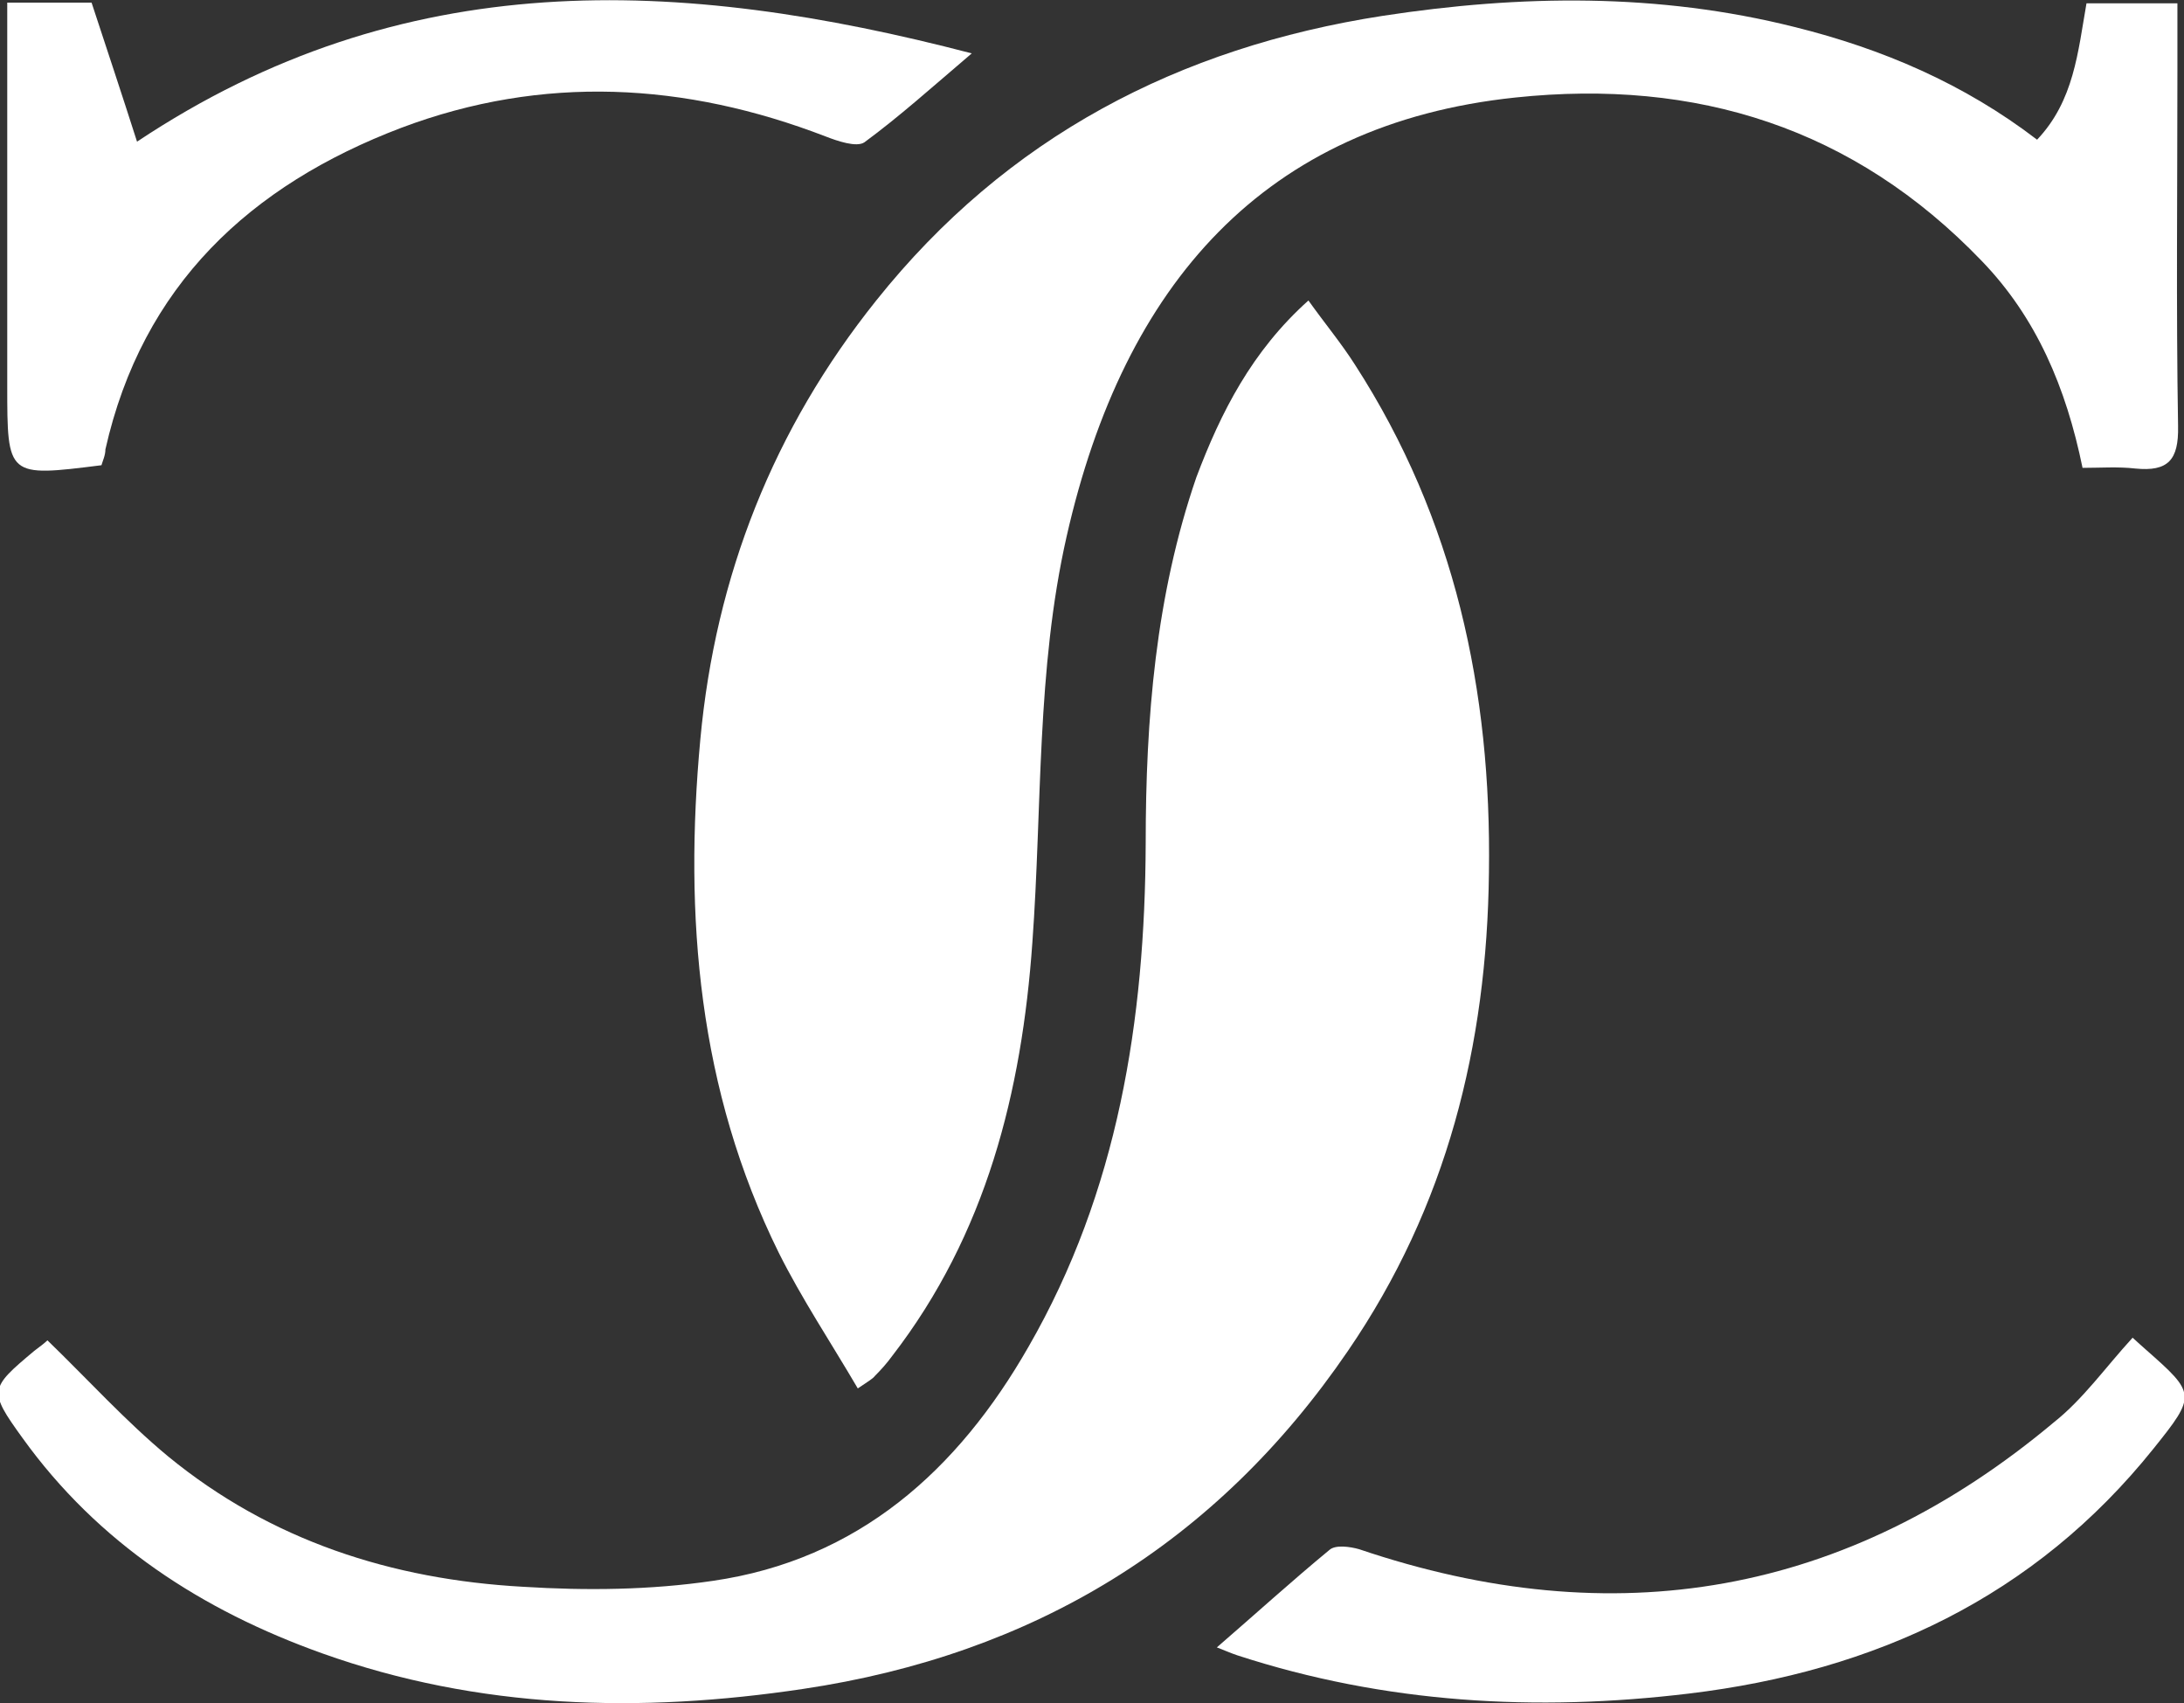
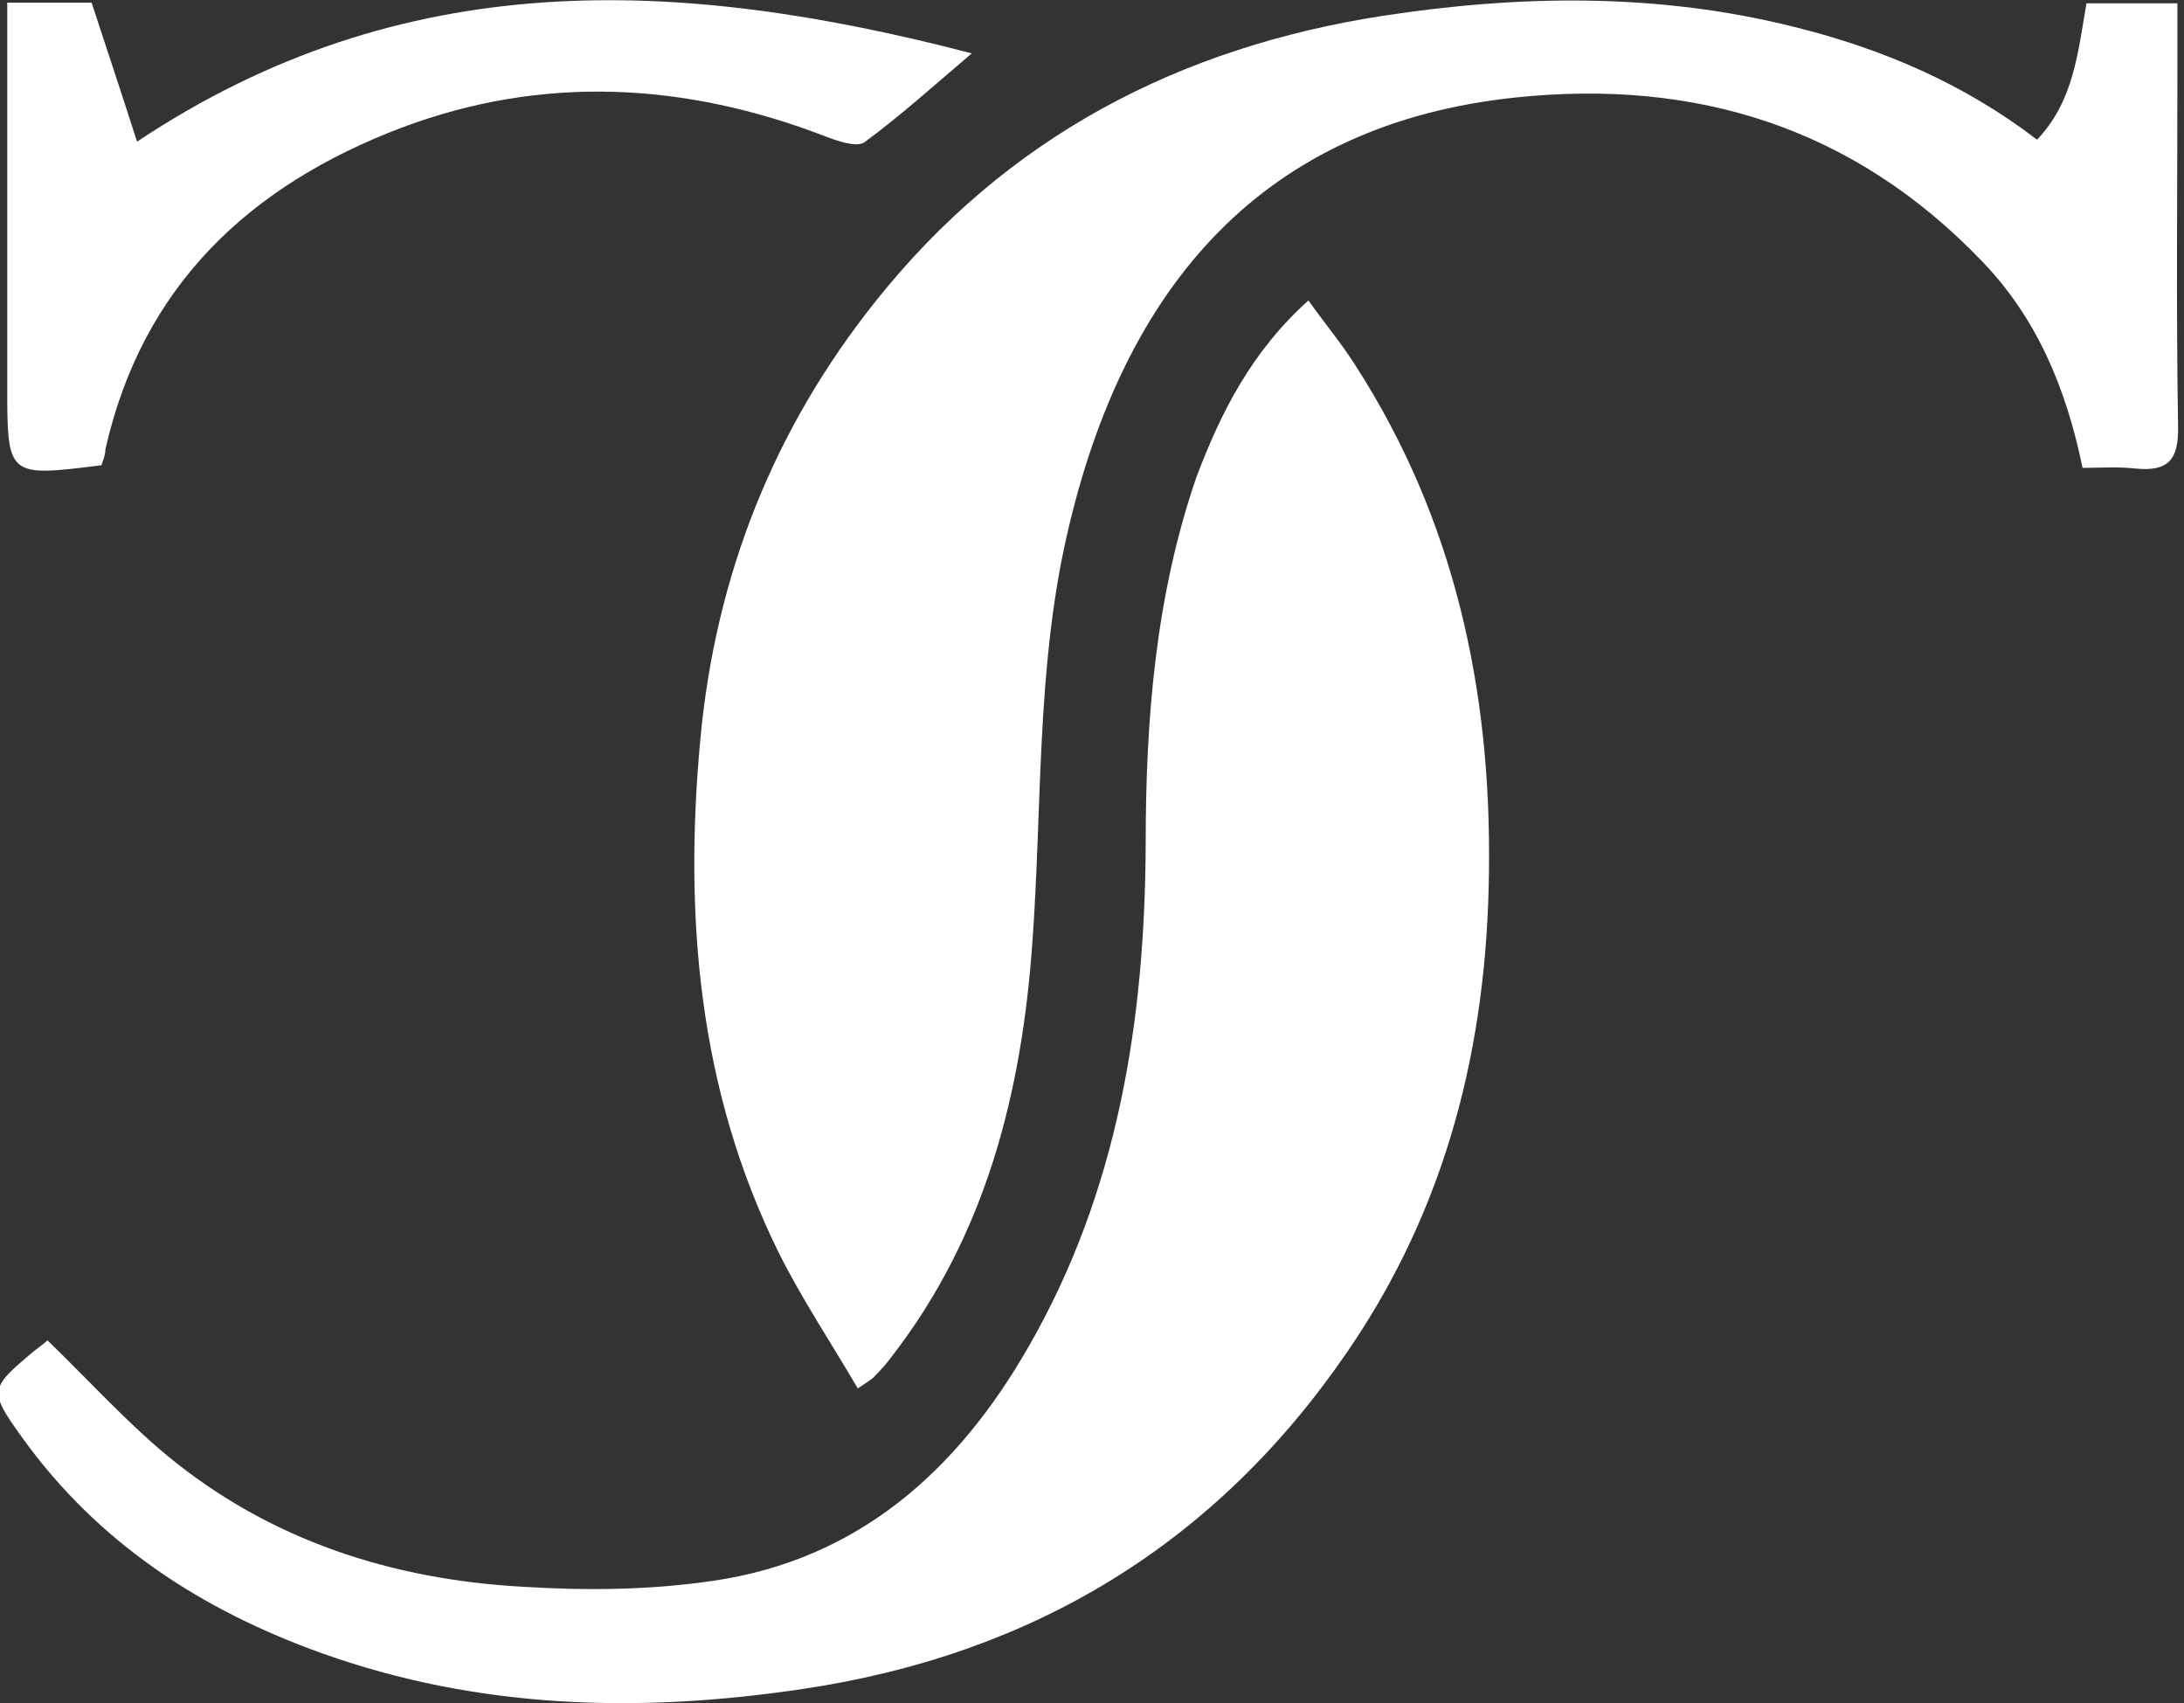
<svg xmlns="http://www.w3.org/2000/svg" version="1.1" id="Layer_1" x="0px" y="0px" viewBox="0 0 331.5 258.5" style="enable-background:new 0 0 331.5 258.5;" xml:space="preserve">
  <rect x="0" y="0" width="331.5" height="258.5" fill="#333333" stroke="none" />
  <style type="text/css">
	.st0{fill:#FFFFFF;}
</style>
  <g>
    <path class="st0" d="M309.2,21.2c5.6-5.9,6.2-13.3,7.5-20.7c4.4,0,8.7,0,13.8,0c0,3.4,0,6.8,0,10.2c0,18-0.2,36,0.1,54   c0.1,5.1-1.5,6.9-6.5,6.4c-2.6-0.3-5.3-0.1-8-0.1c-2.5-12.2-7-22.8-15.3-31.4c-19.4-20.2-43.3-27.7-70.8-24.8   c-38,4-59.4,28.2-68.1,66.6c-4.6,20.3-3.7,41-5.2,61.6c-1.6,22.7-7,44.3-21.3,62.8c-0.8,1.1-1.7,2.1-2.6,3c-0.4,0.5-1,0.8-2.6,1.9   c-4.1-7-8.5-13.6-12-20.6c-12.2-24.7-14.4-51-11.9-77.9c2.3-24.8,11.1-47.1,26.7-66.6c19.8-24.8,45.9-38.4,76.9-43.2   c20.9-3.2,41.8-3.5,62.5,1.7C285.7,7.4,298.1,12.7,309.2,21.2z" />
    <path class="st0" d="M198.6,45.6c2.5,3.5,5,6.5,7.1,9.8c15.1,23.4,20.7,49.4,20.3,77c-0.3,26.3-6.4,50.7-21.4,72.6   c-20,29.3-47.8,46.1-82.7,51.3c-24.7,3.7-49.2,3.1-73-5.4c-18.2-6.5-34-16.7-45.5-32.7c-5.2-7.2-5-7.5,1.8-13.2   c0.8-0.6,1.6-1.2,2-1.6c6.2,6,11.9,12.3,18.3,17.6c15.6,12.8,34,18.7,53.9,19.8c9.6,0.6,19.3,0.5,28.8-0.9   c22.1-3.2,37.2-16.8,47.9-35.5c13.6-23.6,17.7-49.6,17.8-76.4c0-18.9,1.5-37.6,7.7-55.6C185.3,62.6,190,53.3,198.6,45.6z" />
    <path class="st0" d="M15.4,70.6C1.1,72.4,1.1,72.4,1.1,58.5c0-17,0-34,0-51c0-2.3,0-4.6,0-7.1c4.8,0,8.9,0,12.8,0   c2.3,7,4.6,13.9,6.9,21.1c40.4-26.9,82.2-25,126.7-13.4c-6.1,5.2-11,9.6-16.3,13.5c-1.2,0.8-4.1-0.2-5.9-0.9   c-21.3-8.2-42.9-9.4-64.4-1.3c-22.9,8.7-39.3,23.9-44.9,48.8C16,69.1,15.6,69.9,15.4,70.6z" />
-     <path class="st0" d="M323.7,203c0.8,0.7,1.4,1.3,2,1.8c7.6,6.7,7.7,6.9,1.2,15c-18.1,22.6-42.3,33.8-70.5,37.2   c-23.2,2.8-46.2,1.5-68.6-5.8c-0.9-0.3-1.8-0.7-3.1-1.2c5.9-5.1,11.4-10.1,17.1-14.8c0.9-0.8,3.1-0.5,4.5-0.1   c38.7,13.1,74,7.1,105.5-19.3C316.2,212.3,319.5,207.6,323.7,203z" />
  </g>
</svg>